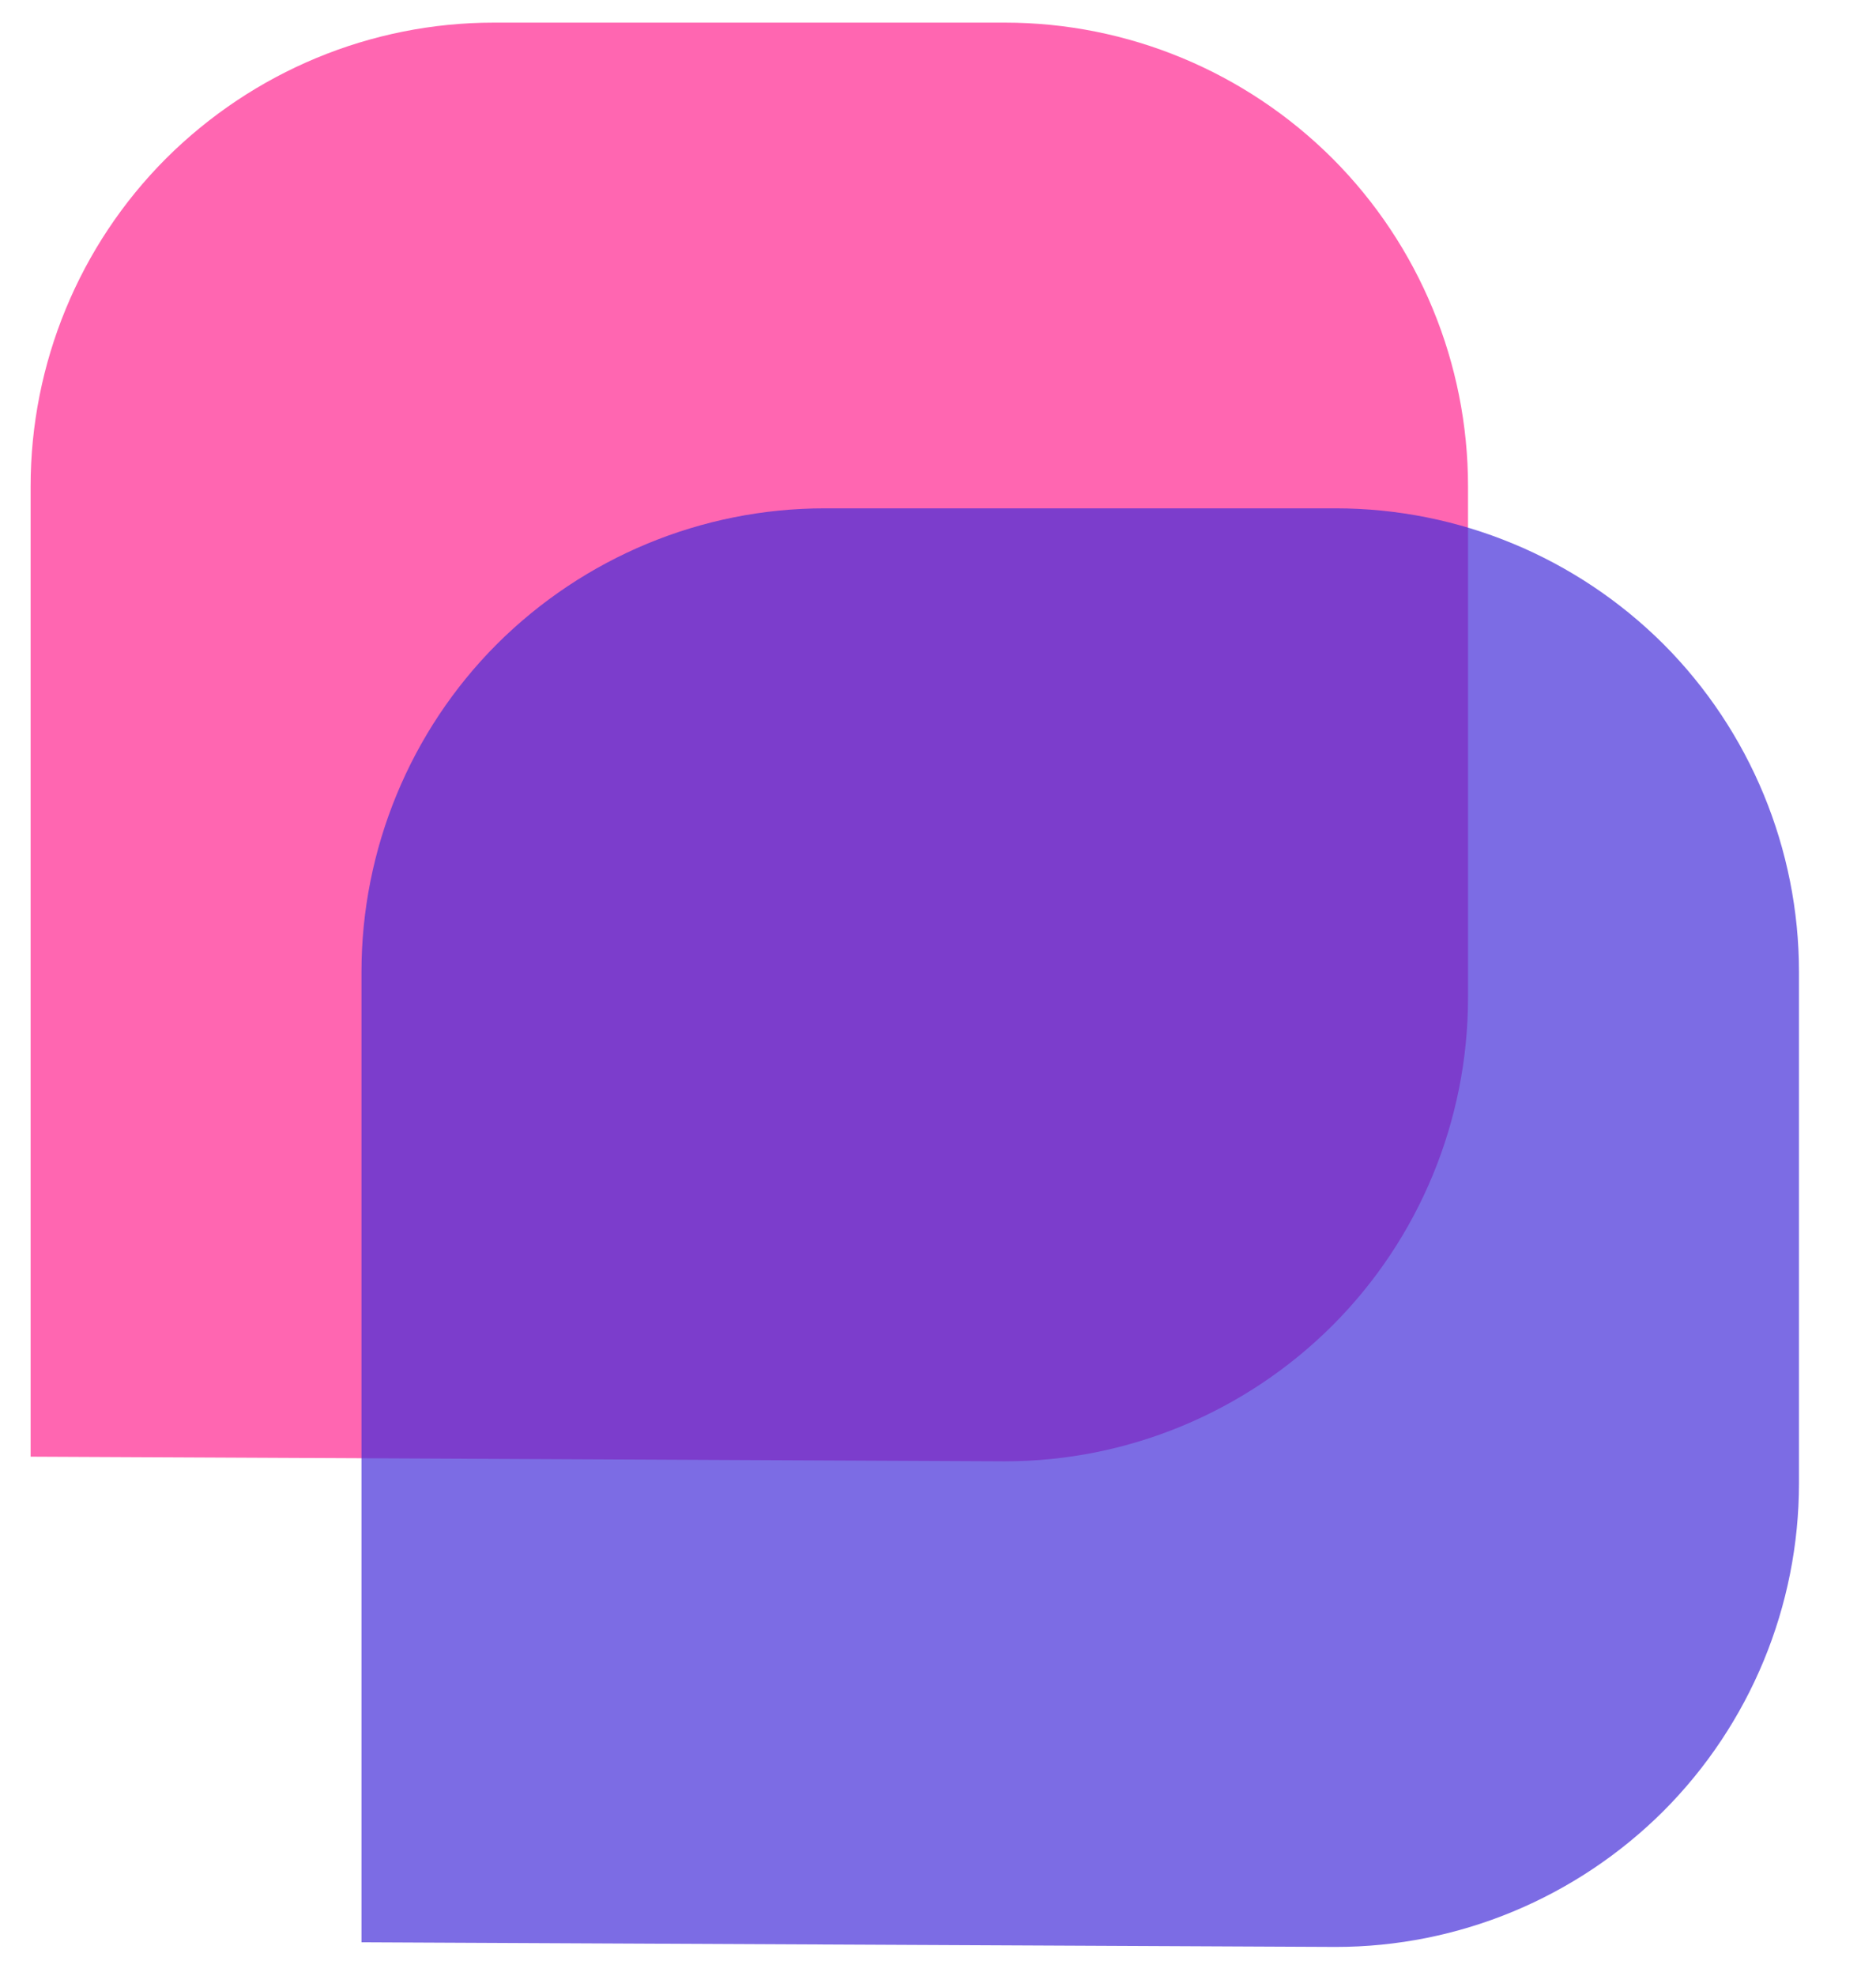
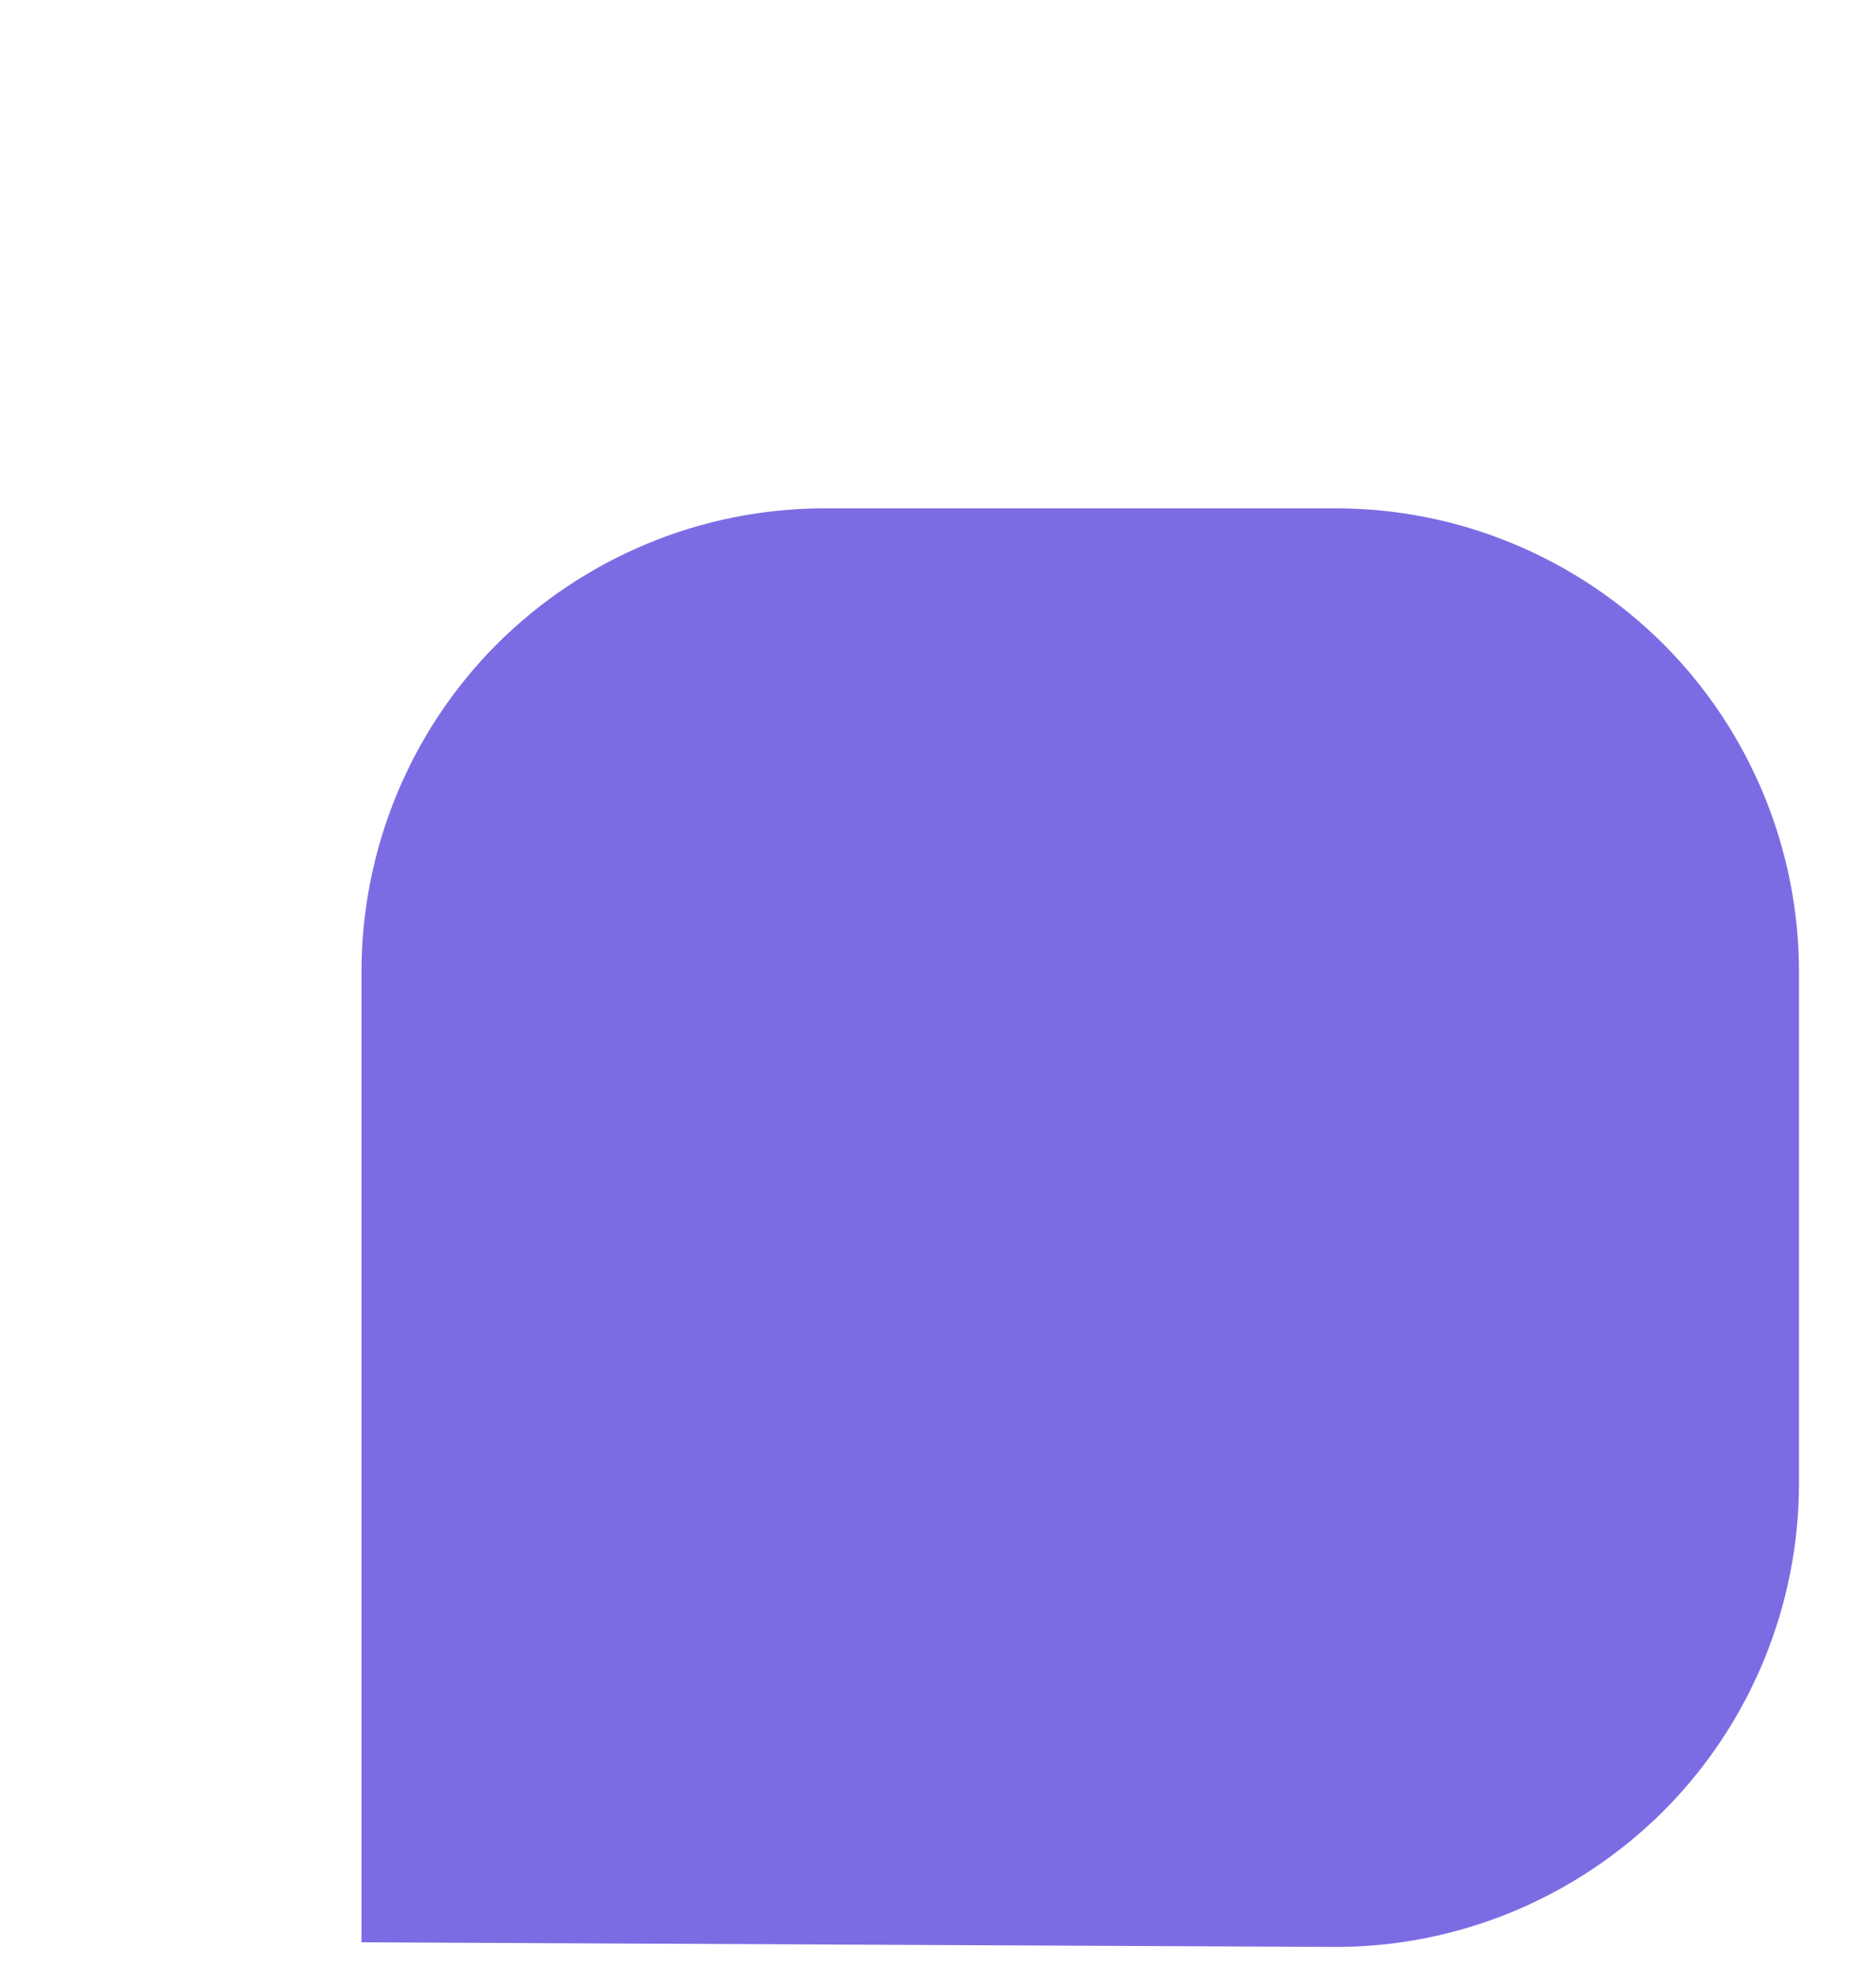
<svg xmlns="http://www.w3.org/2000/svg" width="19" height="20" viewBox="0 0 19 20" fill="none">
-   <path fill-rule="evenodd" clip-rule="evenodd" d="M0.31 14.746V4.924C0.31 3.68 0.802 2.485 1.681 1.605C2.565 0.724 3.756 0.229 5 0.229H10.178C11.421 0.229 12.613 0.724 13.496 1.605C14.375 2.485 14.868 3.68 14.868 4.924V10.098C14.868 11.343 14.375 12.537 13.496 13.417C12.613 14.298 11.421 14.793 10.178 14.793L0.31 14.746Z" fill="#FF66B1" />
  <path fill-rule="evenodd" clip-rule="evenodd" d="M3.661 19.662V9.84C3.661 8.596 4.154 7.401 5.032 6.521C5.916 5.64 7.108 5.146 8.351 5.146H13.529C14.772 5.146 15.964 5.64 16.848 6.521C17.726 7.401 18.22 8.596 18.22 9.84V15.014C18.22 16.259 17.726 17.453 16.848 18.333C15.964 19.214 14.772 19.709 13.529 19.709L3.661 19.662Z" fill="#422AD8" fill-opacity="0.69" />
</svg>